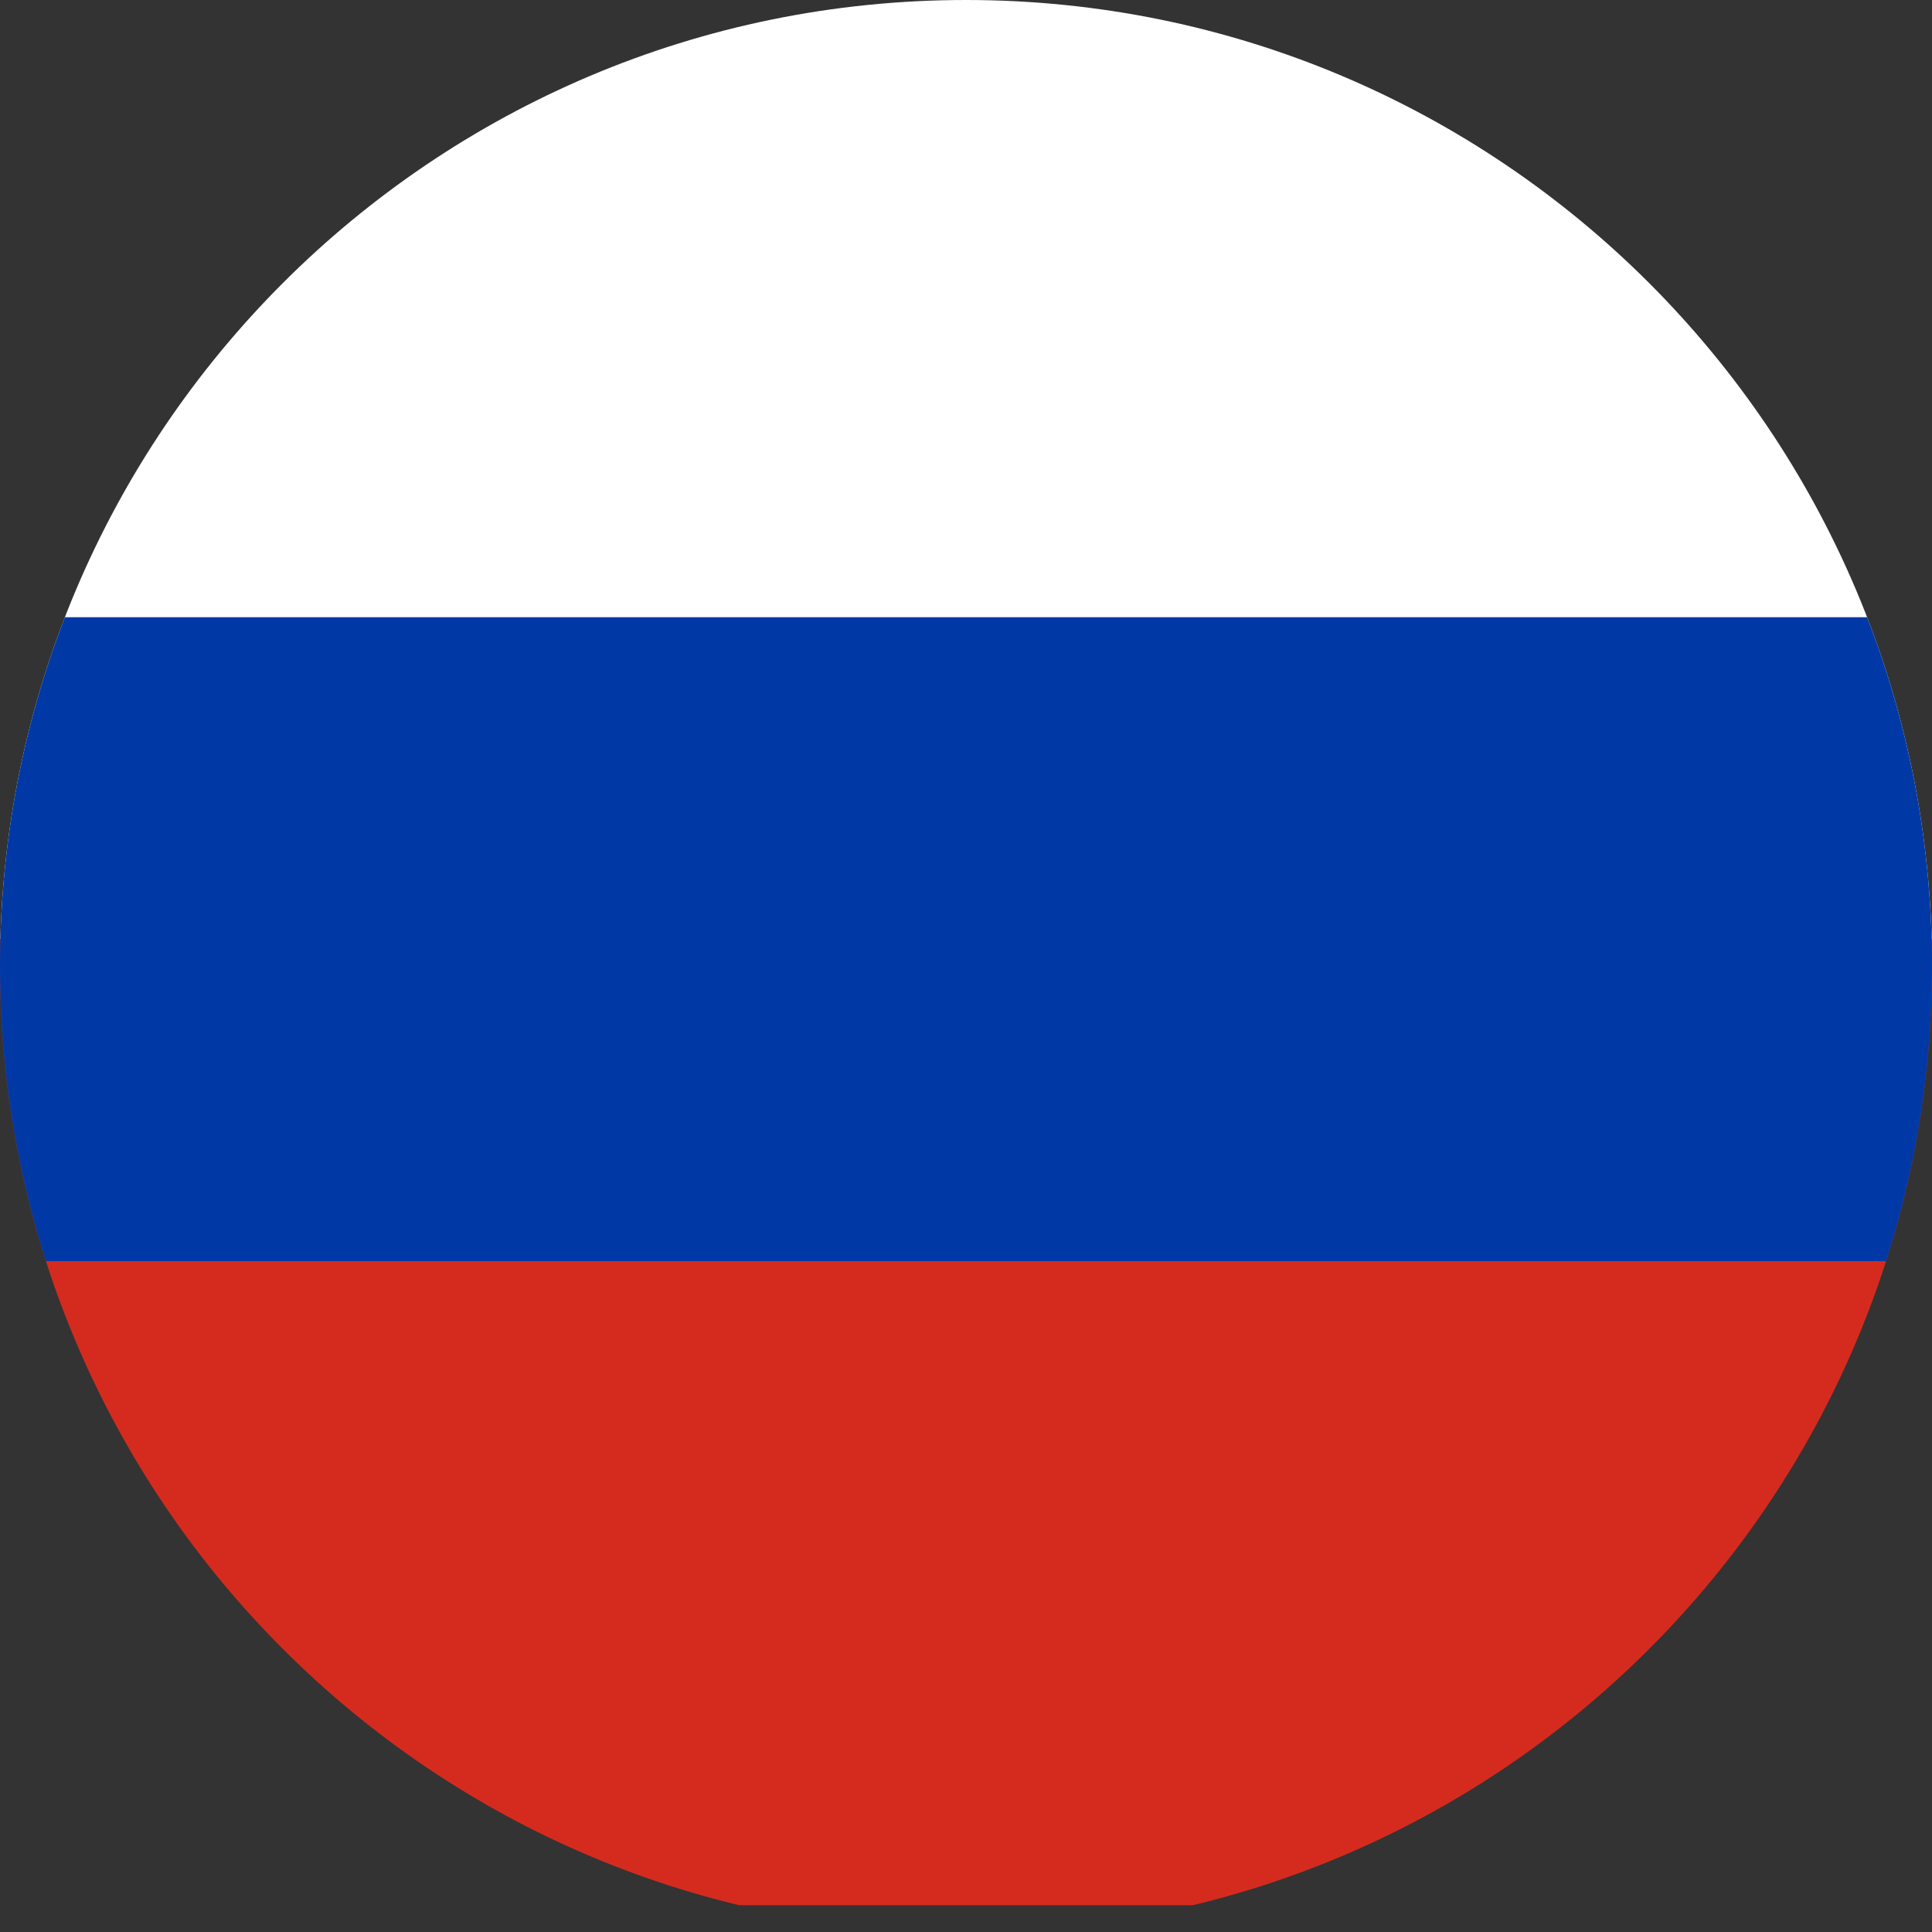
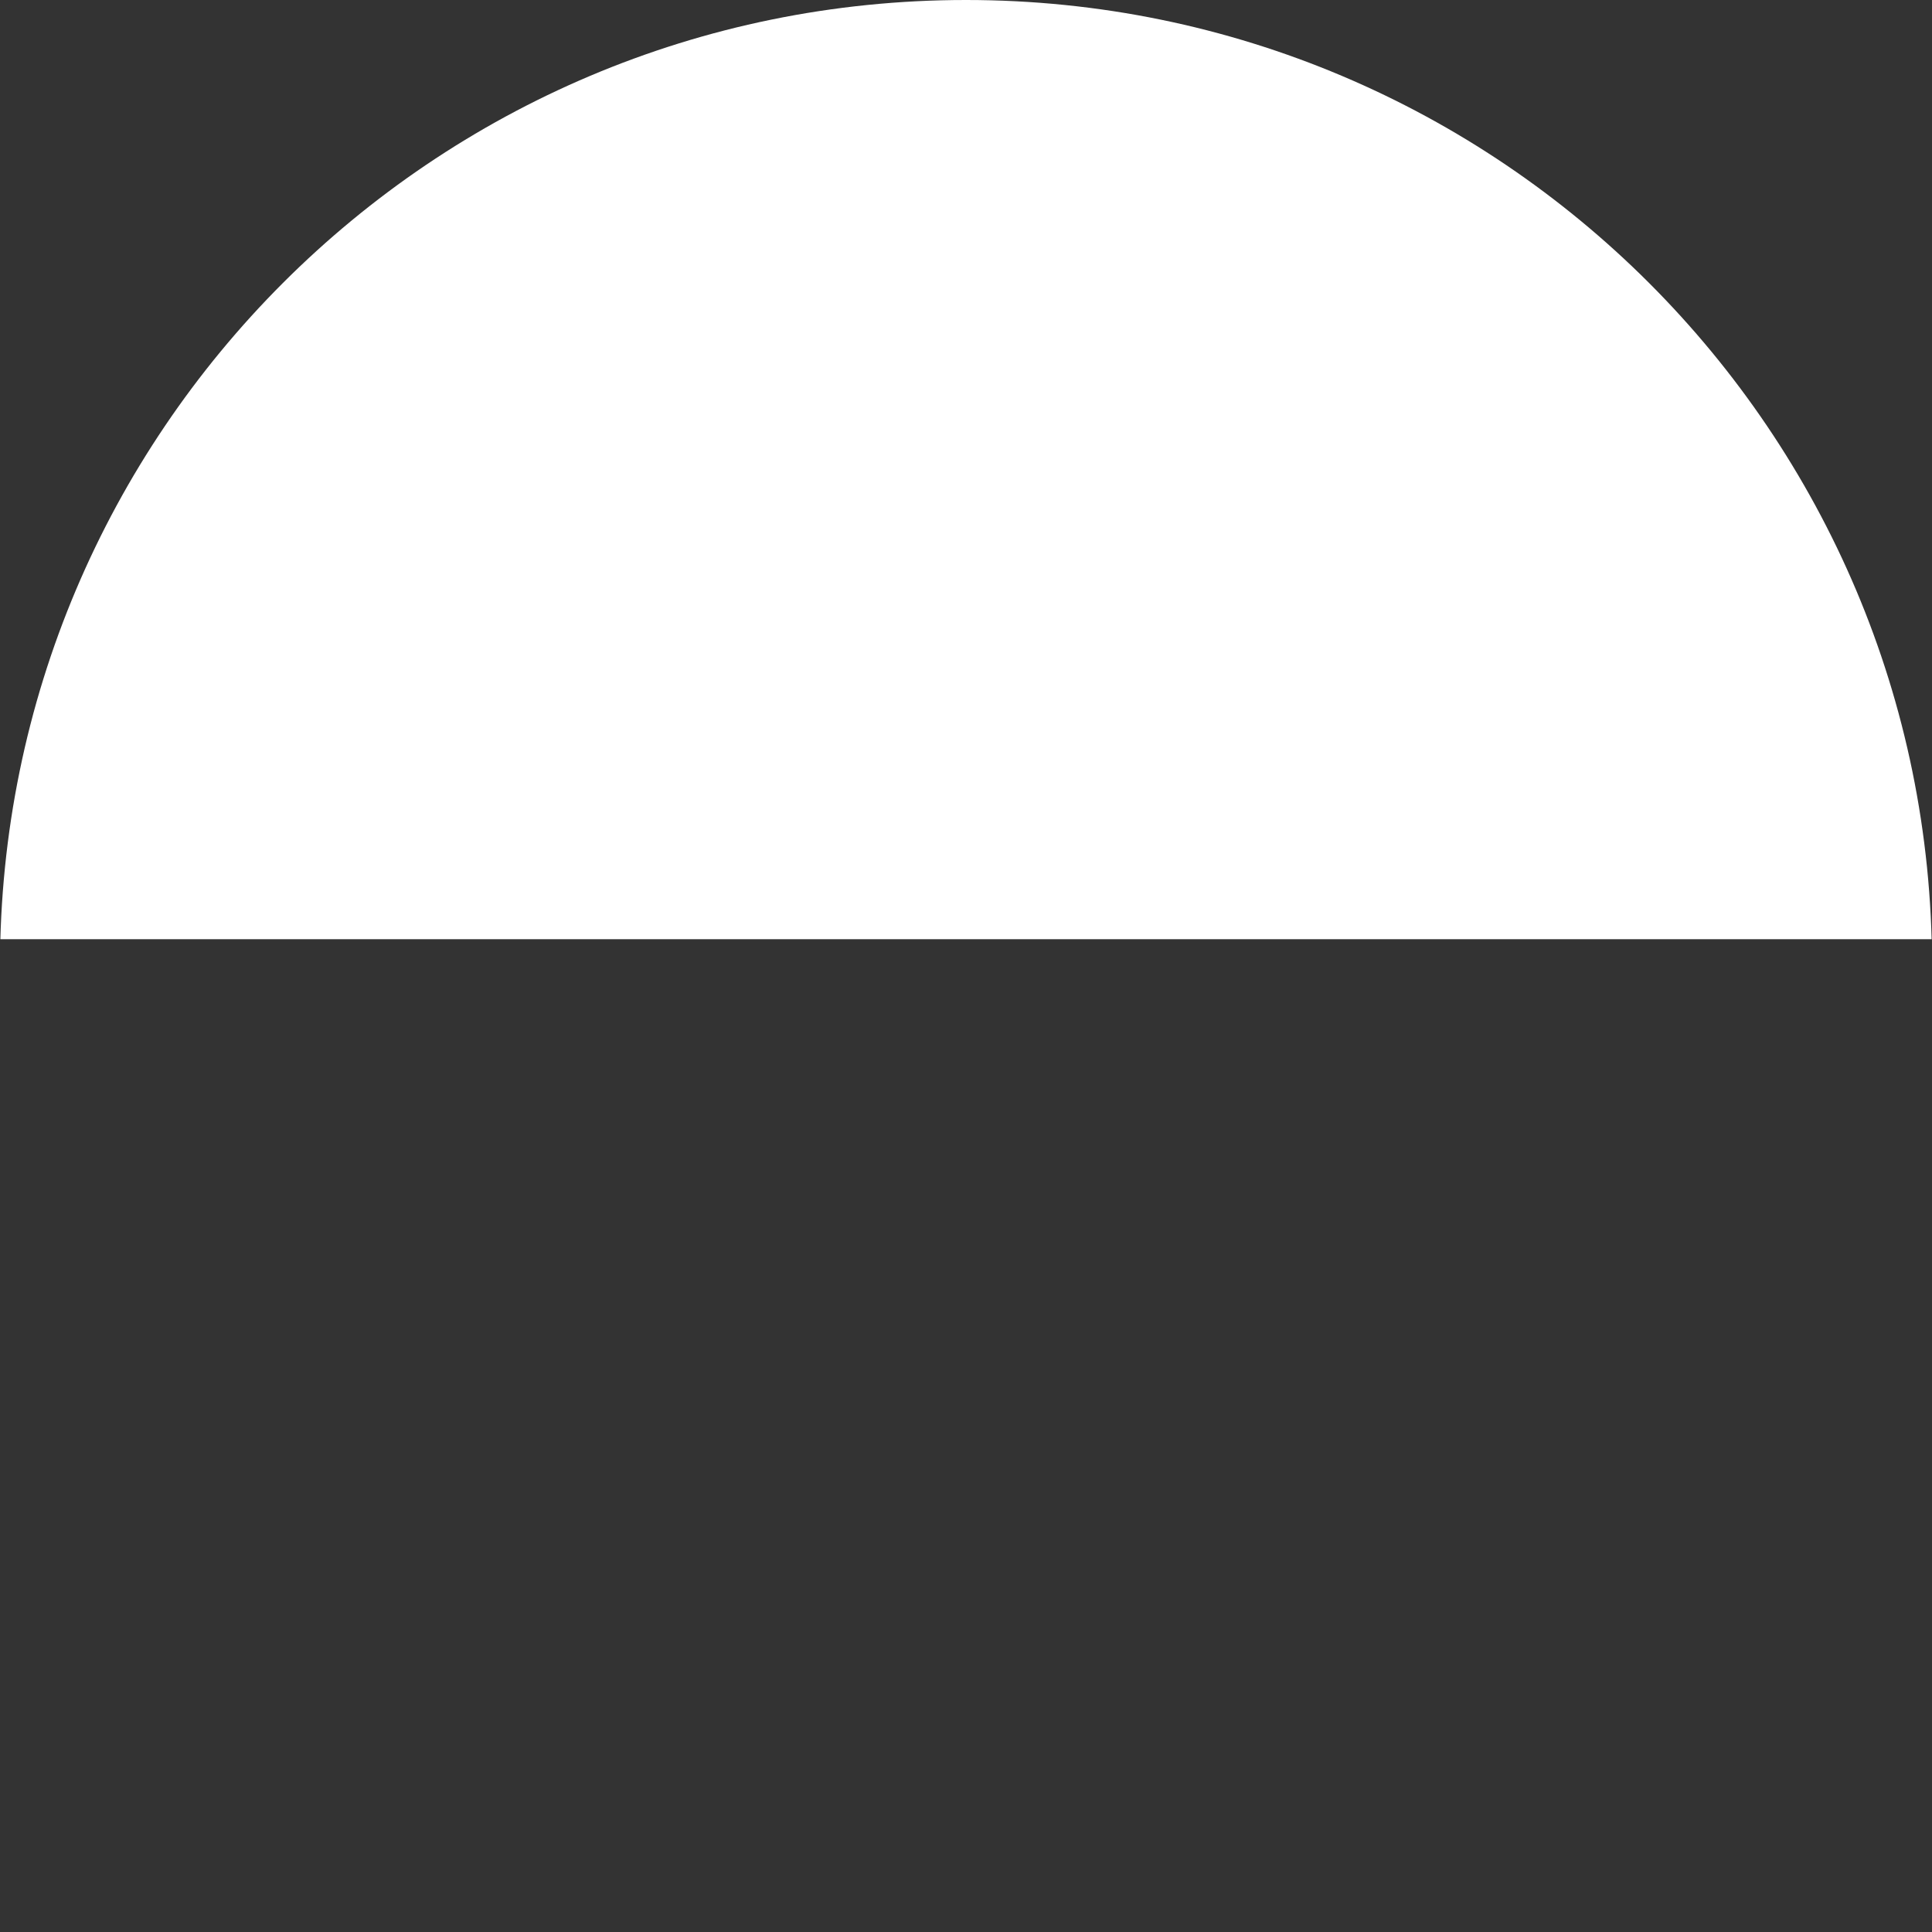
<svg xmlns="http://www.w3.org/2000/svg" width="24" height="24" viewBox="0 0 24 24" fill="none">
  <rect x="0" y="0" width="24" height="24" fill="#333333" stroke="none" />
  <g clip-path="url(#clip0_2303_12538)">
    <path d="M30 -0.333H-6V11.667H30V-0.333Z" fill="white" />
-     <path d="M30 11.667H-6V23.667H30V11.667Z" fill="#D52B1E" />
-     <path d="M30 7.667H-6V15.667H30V7.667Z" fill="#0039A6" />
+     <path d="M30 11.667H-6V23.667V11.667Z" fill="#D52B1E" />
  </g>
  <defs>
    <clipPath id="clip0_2303_12538">
      <path d="M0 12C0 5.373 5.373 0 12 0C18.627 0 24 5.373 24 12C24 18.627 18.627 24 12 24C5.373 24 0 18.627 0 12Z" fill="white" />
    </clipPath>
  </defs>
</svg>